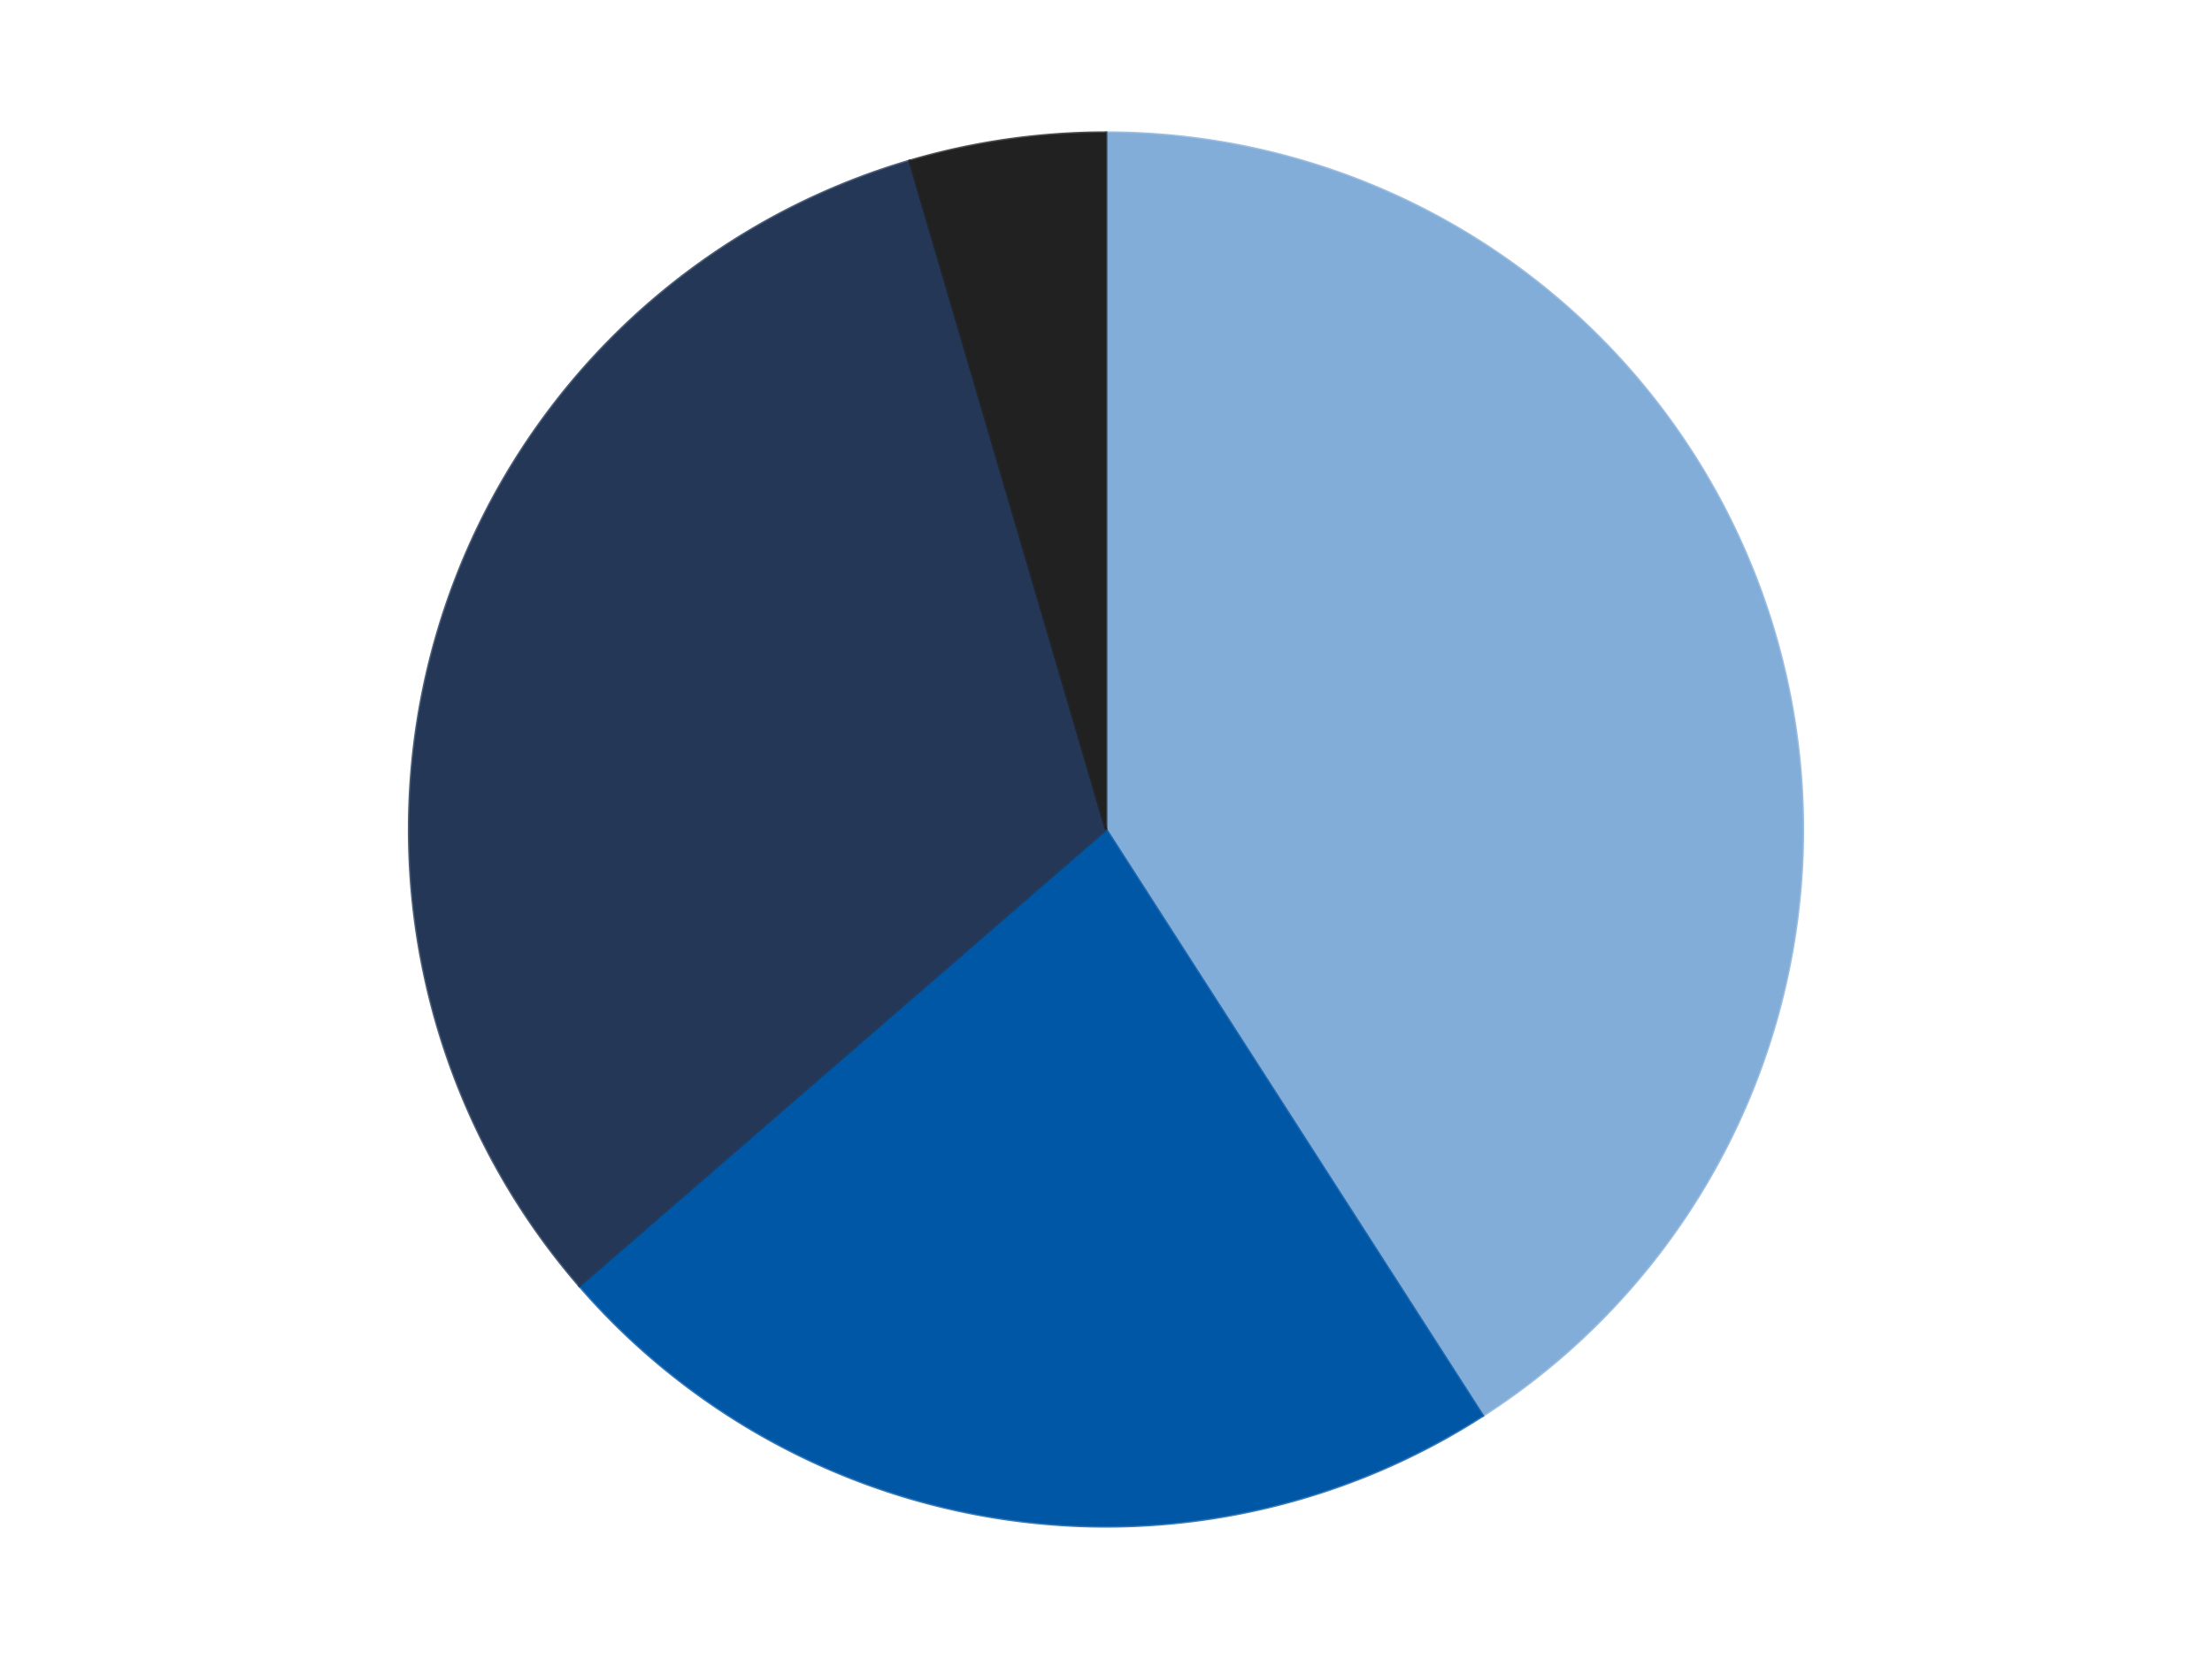
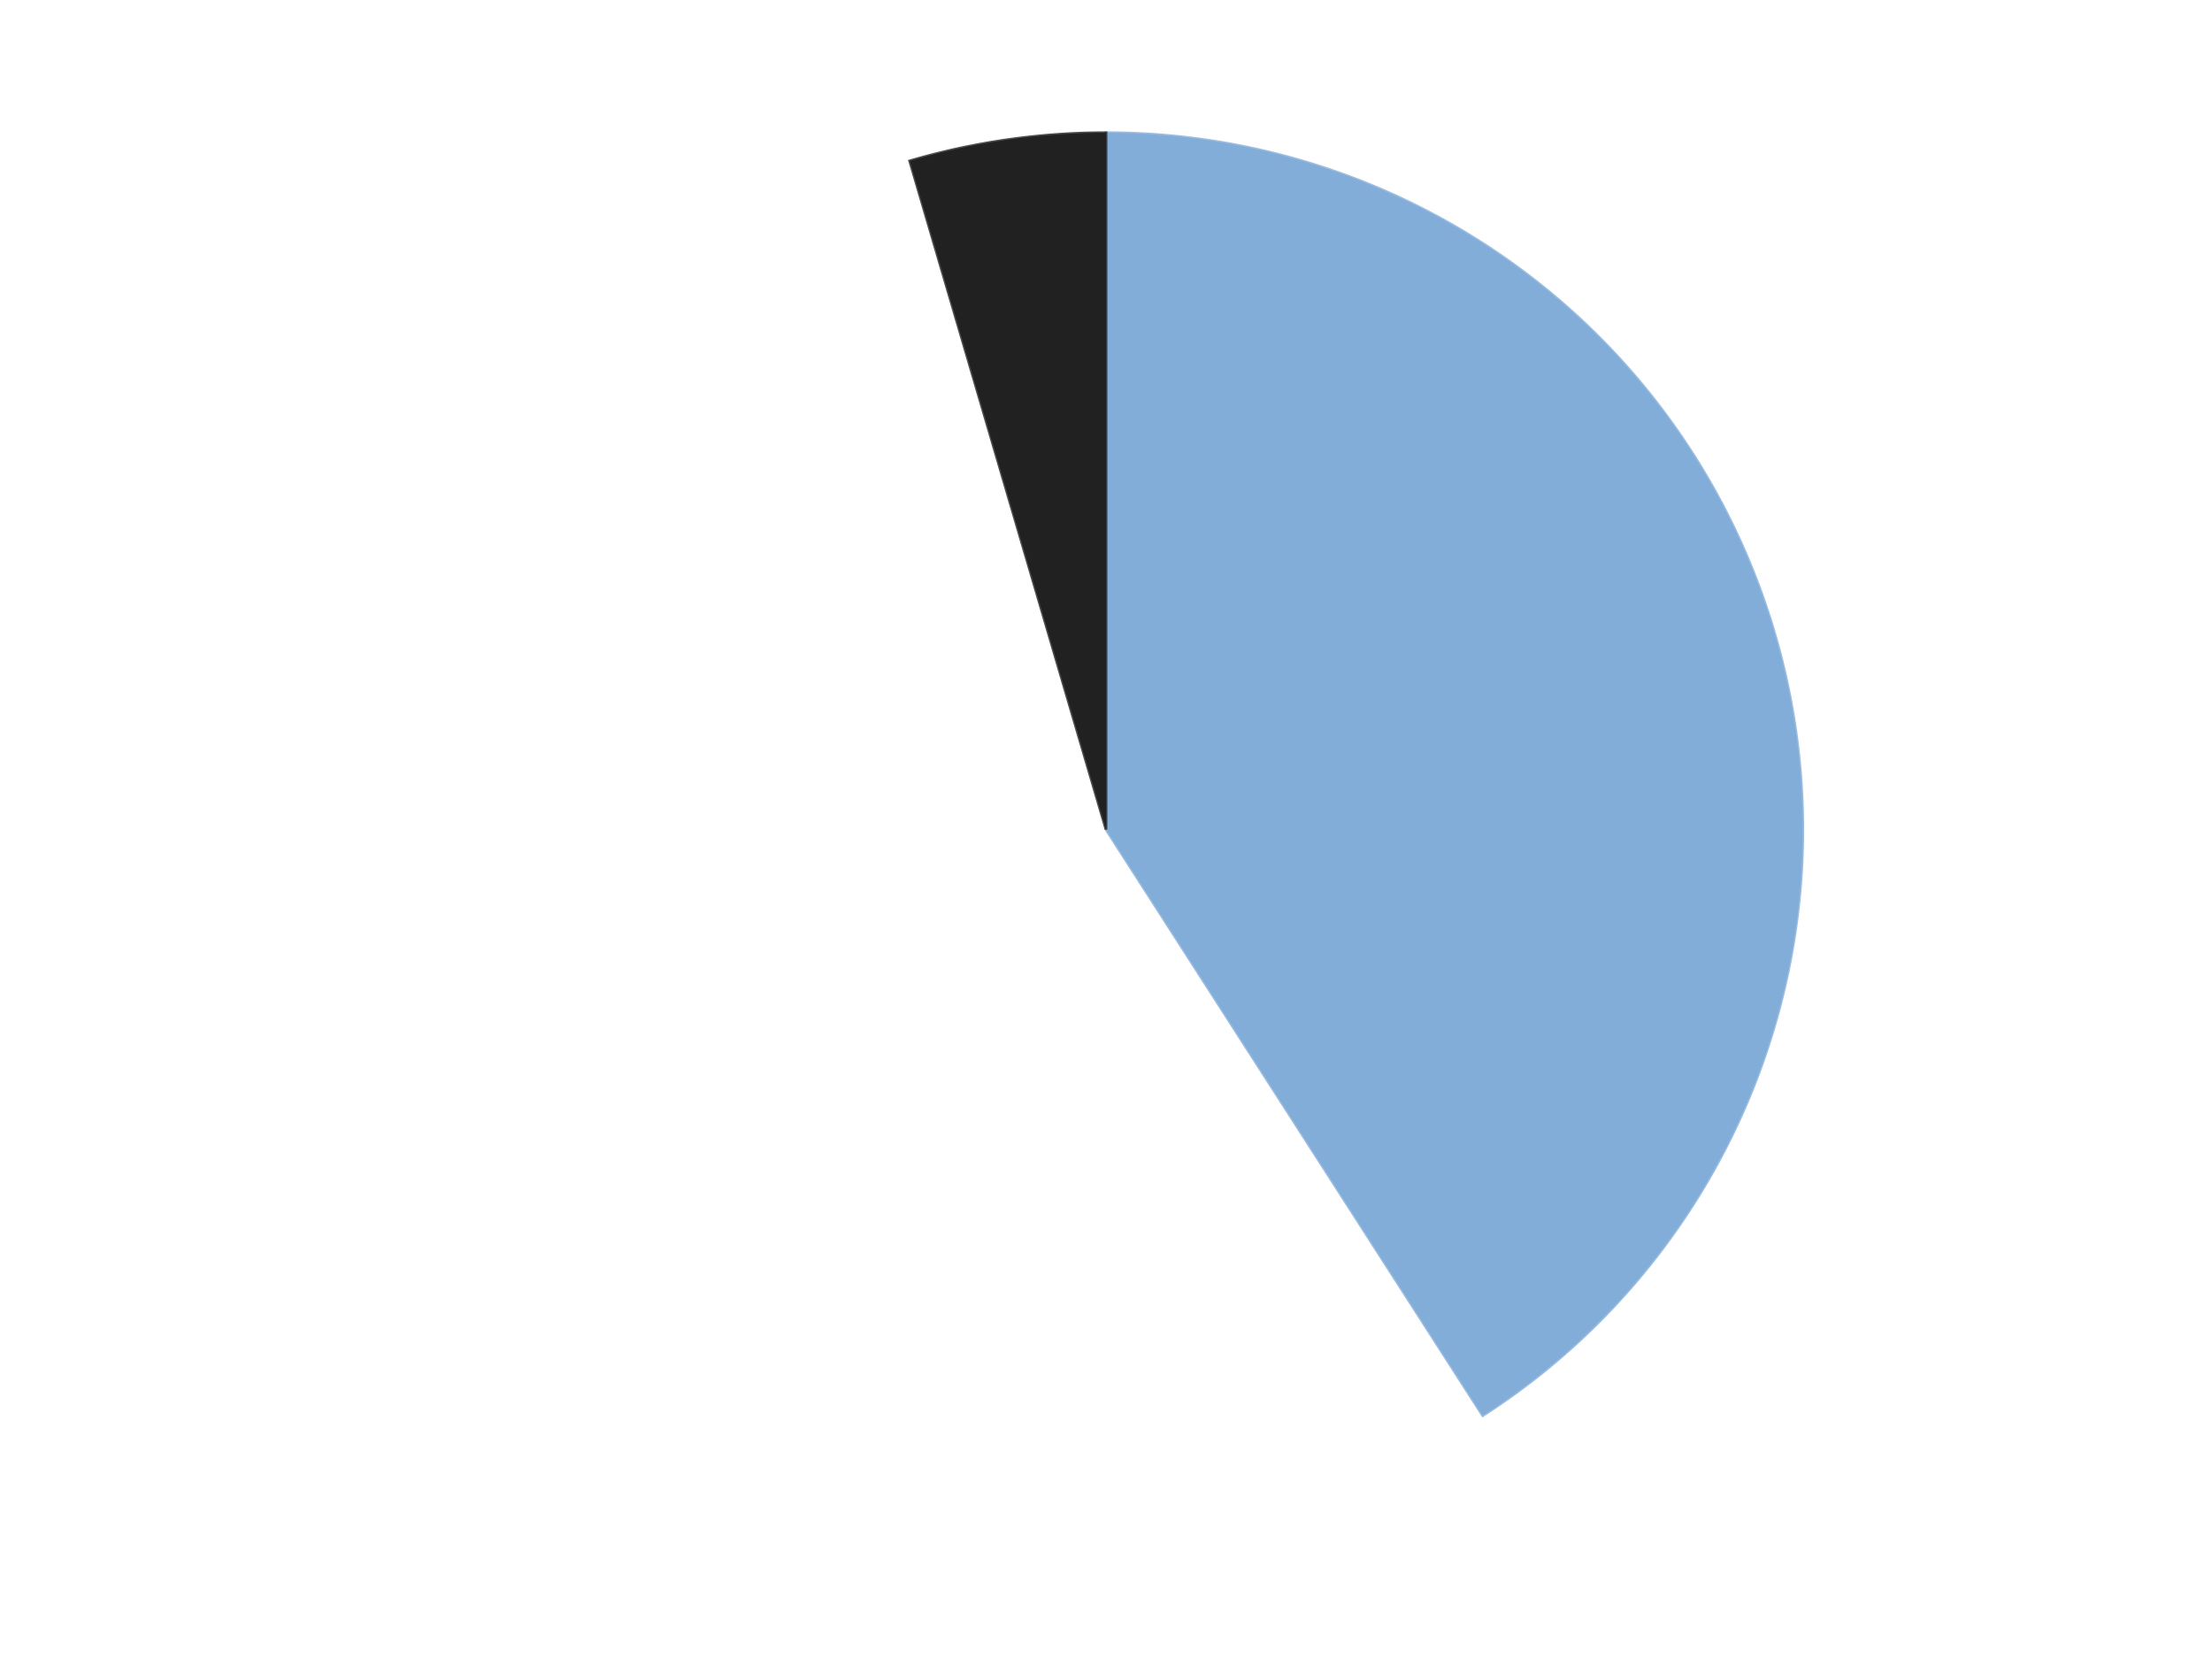
<svg xmlns="http://www.w3.org/2000/svg" xmlns:xlink="http://www.w3.org/1999/xlink" id="chart-e7b6fca6-a55a-4f92-8cba-2c1057eebc15" class="pygal-chart" viewBox="0 0 800 600">
  <defs>
    <style type="text/css">#chart-e7b6fca6-a55a-4f92-8cba-2c1057eebc15{-webkit-user-select:none;-webkit-font-smoothing:antialiased;font-family:Consolas,"Liberation Mono",Menlo,Courier,monospace}#chart-e7b6fca6-a55a-4f92-8cba-2c1057eebc15 .title{font-family:Consolas,"Liberation Mono",Menlo,Courier,monospace;font-size:16px}#chart-e7b6fca6-a55a-4f92-8cba-2c1057eebc15 .legends .legend text{font-family:Consolas,"Liberation Mono",Menlo,Courier,monospace;font-size:14px}#chart-e7b6fca6-a55a-4f92-8cba-2c1057eebc15 .axis text{font-family:Consolas,"Liberation Mono",Menlo,Courier,monospace;font-size:10px}#chart-e7b6fca6-a55a-4f92-8cba-2c1057eebc15 .axis text.major{font-family:Consolas,"Liberation Mono",Menlo,Courier,monospace;font-size:10px}#chart-e7b6fca6-a55a-4f92-8cba-2c1057eebc15 .text-overlay text.value{font-family:Consolas,"Liberation Mono",Menlo,Courier,monospace;font-size:16px}#chart-e7b6fca6-a55a-4f92-8cba-2c1057eebc15 .text-overlay text.label{font-family:Consolas,"Liberation Mono",Menlo,Courier,monospace;font-size:10px}#chart-e7b6fca6-a55a-4f92-8cba-2c1057eebc15 .tooltip{font-family:Consolas,"Liberation Mono",Menlo,Courier,monospace;font-size:14px}#chart-e7b6fca6-a55a-4f92-8cba-2c1057eebc15 text.no_data{font-family:Consolas,"Liberation Mono",Menlo,Courier,monospace;font-size:64px}
#chart-e7b6fca6-a55a-4f92-8cba-2c1057eebc15{background-color:transparent}#chart-e7b6fca6-a55a-4f92-8cba-2c1057eebc15 path,#chart-e7b6fca6-a55a-4f92-8cba-2c1057eebc15 line,#chart-e7b6fca6-a55a-4f92-8cba-2c1057eebc15 rect,#chart-e7b6fca6-a55a-4f92-8cba-2c1057eebc15 circle{-webkit-transition:150ms;-moz-transition:150ms;transition:150ms}#chart-e7b6fca6-a55a-4f92-8cba-2c1057eebc15 .graph &gt; .background{fill:transparent}#chart-e7b6fca6-a55a-4f92-8cba-2c1057eebc15 .plot &gt; .background{fill:transparent}#chart-e7b6fca6-a55a-4f92-8cba-2c1057eebc15 .graph{fill:rgba(0,0,0,.87)}#chart-e7b6fca6-a55a-4f92-8cba-2c1057eebc15 text.no_data{fill:rgba(0,0,0,1)}#chart-e7b6fca6-a55a-4f92-8cba-2c1057eebc15 .title{fill:rgba(0,0,0,1)}#chart-e7b6fca6-a55a-4f92-8cba-2c1057eebc15 .legends .legend text{fill:rgba(0,0,0,.87)}#chart-e7b6fca6-a55a-4f92-8cba-2c1057eebc15 .legends .legend:hover text{fill:rgba(0,0,0,1)}#chart-e7b6fca6-a55a-4f92-8cba-2c1057eebc15 .axis .line{stroke:rgba(0,0,0,1)}#chart-e7b6fca6-a55a-4f92-8cba-2c1057eebc15 .axis .guide.line{stroke:rgba(0,0,0,.54)}#chart-e7b6fca6-a55a-4f92-8cba-2c1057eebc15 .axis .major.line{stroke:rgba(0,0,0,.87)}#chart-e7b6fca6-a55a-4f92-8cba-2c1057eebc15 .axis text.major{fill:rgba(0,0,0,1)}#chart-e7b6fca6-a55a-4f92-8cba-2c1057eebc15 .axis.y .guides:hover .guide.line,#chart-e7b6fca6-a55a-4f92-8cba-2c1057eebc15 .line-graph .axis.x .guides:hover .guide.line,#chart-e7b6fca6-a55a-4f92-8cba-2c1057eebc15 .stackedline-graph .axis.x .guides:hover .guide.line,#chart-e7b6fca6-a55a-4f92-8cba-2c1057eebc15 .xy-graph .axis.x .guides:hover .guide.line{stroke:rgba(0,0,0,1)}#chart-e7b6fca6-a55a-4f92-8cba-2c1057eebc15 .axis .guides:hover text{fill:rgba(0,0,0,1)}#chart-e7b6fca6-a55a-4f92-8cba-2c1057eebc15 .reactive{fill-opacity:1.0;stroke-opacity:.8;stroke-width:1}#chart-e7b6fca6-a55a-4f92-8cba-2c1057eebc15 .ci{stroke:rgba(0,0,0,.87)}#chart-e7b6fca6-a55a-4f92-8cba-2c1057eebc15 .reactive.active,#chart-e7b6fca6-a55a-4f92-8cba-2c1057eebc15 .active .reactive{fill-opacity:0.6;stroke-opacity:.9;stroke-width:4}#chart-e7b6fca6-a55a-4f92-8cba-2c1057eebc15 .ci .reactive.active{stroke-width:1.5}#chart-e7b6fca6-a55a-4f92-8cba-2c1057eebc15 .series text{fill:rgba(0,0,0,1)}#chart-e7b6fca6-a55a-4f92-8cba-2c1057eebc15 .tooltip rect{fill:transparent;stroke:rgba(0,0,0,1);-webkit-transition:opacity 150ms;-moz-transition:opacity 150ms;transition:opacity 150ms}#chart-e7b6fca6-a55a-4f92-8cba-2c1057eebc15 .tooltip .label{fill:rgba(0,0,0,.87)}#chart-e7b6fca6-a55a-4f92-8cba-2c1057eebc15 .tooltip .label{fill:rgba(0,0,0,.87)}#chart-e7b6fca6-a55a-4f92-8cba-2c1057eebc15 .tooltip .legend{font-size:.8em;fill:rgba(0,0,0,.54)}#chart-e7b6fca6-a55a-4f92-8cba-2c1057eebc15 .tooltip .x_label{font-size:.6em;fill:rgba(0,0,0,1)}#chart-e7b6fca6-a55a-4f92-8cba-2c1057eebc15 .tooltip .xlink{font-size:.5em;text-decoration:underline}#chart-e7b6fca6-a55a-4f92-8cba-2c1057eebc15 .tooltip .value{font-size:1.5em}#chart-e7b6fca6-a55a-4f92-8cba-2c1057eebc15 .bound{font-size:.5em}#chart-e7b6fca6-a55a-4f92-8cba-2c1057eebc15 .max-value{font-size:.75em;fill:rgba(0,0,0,.54)}#chart-e7b6fca6-a55a-4f92-8cba-2c1057eebc15 .map-element{fill:transparent;stroke:rgba(0,0,0,.54) !important}#chart-e7b6fca6-a55a-4f92-8cba-2c1057eebc15 .map-element .reactive{fill-opacity:inherit;stroke-opacity:inherit}#chart-e7b6fca6-a55a-4f92-8cba-2c1057eebc15 .color-0,#chart-e7b6fca6-a55a-4f92-8cba-2c1057eebc15 .color-0 a:visited{stroke:#F44336;fill:#F44336}#chart-e7b6fca6-a55a-4f92-8cba-2c1057eebc15 .color-1,#chart-e7b6fca6-a55a-4f92-8cba-2c1057eebc15 .color-1 a:visited{stroke:#3F51B5;fill:#3F51B5}#chart-e7b6fca6-a55a-4f92-8cba-2c1057eebc15 .color-2,#chart-e7b6fca6-a55a-4f92-8cba-2c1057eebc15 .color-2 a:visited{stroke:#009688;fill:#009688}#chart-e7b6fca6-a55a-4f92-8cba-2c1057eebc15 .color-3,#chart-e7b6fca6-a55a-4f92-8cba-2c1057eebc15 .color-3 a:visited{stroke:#FFC107;fill:#FFC107}#chart-e7b6fca6-a55a-4f92-8cba-2c1057eebc15 .text-overlay .color-0 text{fill:black}#chart-e7b6fca6-a55a-4f92-8cba-2c1057eebc15 .text-overlay .color-1 text{fill:black}#chart-e7b6fca6-a55a-4f92-8cba-2c1057eebc15 .text-overlay .color-2 text{fill:black}#chart-e7b6fca6-a55a-4f92-8cba-2c1057eebc15 .text-overlay .color-3 text{fill:black}
#chart-e7b6fca6-a55a-4f92-8cba-2c1057eebc15 text.no_data{text-anchor:middle}#chart-e7b6fca6-a55a-4f92-8cba-2c1057eebc15 .guide.line{fill:none}#chart-e7b6fca6-a55a-4f92-8cba-2c1057eebc15 .centered{text-anchor:middle}#chart-e7b6fca6-a55a-4f92-8cba-2c1057eebc15 .title{text-anchor:middle}#chart-e7b6fca6-a55a-4f92-8cba-2c1057eebc15 .legends .legend text{fill-opacity:1}#chart-e7b6fca6-a55a-4f92-8cba-2c1057eebc15 .axis.x text{text-anchor:middle}#chart-e7b6fca6-a55a-4f92-8cba-2c1057eebc15 .axis.x:not(.web) text[transform]{text-anchor:start}#chart-e7b6fca6-a55a-4f92-8cba-2c1057eebc15 .axis.x:not(.web) text[transform].backwards{text-anchor:end}#chart-e7b6fca6-a55a-4f92-8cba-2c1057eebc15 .axis.y text{text-anchor:end}#chart-e7b6fca6-a55a-4f92-8cba-2c1057eebc15 .axis.y text[transform].backwards{text-anchor:start}#chart-e7b6fca6-a55a-4f92-8cba-2c1057eebc15 .axis.y2 text{text-anchor:start}#chart-e7b6fca6-a55a-4f92-8cba-2c1057eebc15 .axis.y2 text[transform].backwards{text-anchor:end}#chart-e7b6fca6-a55a-4f92-8cba-2c1057eebc15 .axis .guide.line{stroke-dasharray:4,4;stroke:black}#chart-e7b6fca6-a55a-4f92-8cba-2c1057eebc15 .axis .major.guide.line{stroke-dasharray:6,6;stroke:black}#chart-e7b6fca6-a55a-4f92-8cba-2c1057eebc15 .horizontal .axis.y .guide.line,#chart-e7b6fca6-a55a-4f92-8cba-2c1057eebc15 .horizontal .axis.y2 .guide.line,#chart-e7b6fca6-a55a-4f92-8cba-2c1057eebc15 .vertical .axis.x .guide.line{opacity:0}#chart-e7b6fca6-a55a-4f92-8cba-2c1057eebc15 .horizontal .axis.always_show .guide.line,#chart-e7b6fca6-a55a-4f92-8cba-2c1057eebc15 .vertical .axis.always_show .guide.line{opacity:1 !important}#chart-e7b6fca6-a55a-4f92-8cba-2c1057eebc15 .axis.y .guides:hover .guide.line,#chart-e7b6fca6-a55a-4f92-8cba-2c1057eebc15 .axis.y2 .guides:hover .guide.line,#chart-e7b6fca6-a55a-4f92-8cba-2c1057eebc15 .axis.x .guides:hover .guide.line{opacity:1}#chart-e7b6fca6-a55a-4f92-8cba-2c1057eebc15 .axis .guides:hover text{opacity:1}#chart-e7b6fca6-a55a-4f92-8cba-2c1057eebc15 .nofill{fill:none}#chart-e7b6fca6-a55a-4f92-8cba-2c1057eebc15 .subtle-fill{fill-opacity:.2}#chart-e7b6fca6-a55a-4f92-8cba-2c1057eebc15 .dot{stroke-width:1px;fill-opacity:1;stroke-opacity:1}#chart-e7b6fca6-a55a-4f92-8cba-2c1057eebc15 .dot.active{stroke-width:5px}#chart-e7b6fca6-a55a-4f92-8cba-2c1057eebc15 .dot.negative{fill:transparent}#chart-e7b6fca6-a55a-4f92-8cba-2c1057eebc15 text,#chart-e7b6fca6-a55a-4f92-8cba-2c1057eebc15 tspan{stroke:none !important}#chart-e7b6fca6-a55a-4f92-8cba-2c1057eebc15 .series text.active{opacity:1}#chart-e7b6fca6-a55a-4f92-8cba-2c1057eebc15 .tooltip rect{fill-opacity:.95;stroke-width:.5}#chart-e7b6fca6-a55a-4f92-8cba-2c1057eebc15 .tooltip text{fill-opacity:1}#chart-e7b6fca6-a55a-4f92-8cba-2c1057eebc15 .showable{visibility:hidden}#chart-e7b6fca6-a55a-4f92-8cba-2c1057eebc15 .showable.shown{visibility:visible}#chart-e7b6fca6-a55a-4f92-8cba-2c1057eebc15 .gauge-background{fill:rgba(229,229,229,1);stroke:none}#chart-e7b6fca6-a55a-4f92-8cba-2c1057eebc15 .bg-lines{stroke:transparent;stroke-width:2px}</style>
    <script type="text/javascript">window.pygal = window.pygal || {};window.pygal.config = window.pygal.config || {};window.pygal.config['e7b6fca6-a55a-4f92-8cba-2c1057eebc15'] = {"allow_interruptions": false, "box_mode": "extremes", "classes": ["pygal-chart"], "css": ["file://style.css", "file://graph.css"], "defs": [], "disable_xml_declaration": false, "dots_size": 2.5, "dynamic_print_values": false, "explicit_size": false, "fill": false, "force_uri_protocol": "https", "formatter": null, "half_pie": false, "height": 600, "include_x_axis": false, "inner_radius": 0, "interpolate": null, "interpolation_parameters": {}, "interpolation_precision": 250, "inverse_y_axis": false, "js": ["//kozea.github.io/pygal.js/2.0.x/pygal-tooltips.min.js"], "legend_at_bottom": false, "legend_at_bottom_columns": null, "legend_box_size": 12, "logarithmic": false, "margin": 20, "margin_bottom": null, "margin_left": null, "margin_right": null, "margin_top": null, "max_scale": 16, "min_scale": 4, "missing_value_fill_truncation": "x", "no_data_text": "No data", "no_prefix": false, "order_min": null, "pretty_print": false, "print_labels": false, "print_values": false, "print_values_position": "center", "print_zeroes": true, "range": null, "rounded_bars": null, "secondary_range": null, "show_dots": true, "show_legend": false, "show_minor_x_labels": true, "show_minor_y_labels": true, "show_only_major_dots": false, "show_x_guides": false, "show_x_labels": true, "show_y_guides": true, "show_y_labels": true, "spacing": 10, "stack_from_top": false, "strict": false, "stroke": true, "stroke_style": null, "style": {"background": "transparent", "ci_colors": [], "colors": ["#F44336", "#3F51B5", "#009688", "#FFC107", "#FF5722", "#9C27B0", "#03A9F4", "#8BC34A", "#FF9800", "#E91E63", "#2196F3", "#4CAF50", "#FFEB3B", "#673AB7", "#00BCD4", "#CDDC39", "#9E9E9E", "#607D8B"], "dot_opacity": "1", "font_family": "Consolas, \"Liberation Mono\", Menlo, Courier, monospace", "foreground": "rgba(0, 0, 0, .87)", "foreground_strong": "rgba(0, 0, 0, 1)", "foreground_subtle": "rgba(0, 0, 0, .54)", "guide_stroke_color": "black", "guide_stroke_dasharray": "4,4", "label_font_family": "Consolas, \"Liberation Mono\", Menlo, Courier, monospace", "label_font_size": 10, "legend_font_family": "Consolas, \"Liberation Mono\", Menlo, Courier, monospace", "legend_font_size": 14, "major_guide_stroke_color": "black", "major_guide_stroke_dasharray": "6,6", "major_label_font_family": "Consolas, \"Liberation Mono\", Menlo, Courier, monospace", "major_label_font_size": 10, "no_data_font_family": "Consolas, \"Liberation Mono\", Menlo, Courier, monospace", "no_data_font_size": 64, "opacity": "1.0", "opacity_hover": "0.6", "plot_background": "transparent", "stroke_opacity": ".8", "stroke_opacity_hover": ".9", "stroke_width": "1", "stroke_width_hover": "4", "title_font_family": "Consolas, \"Liberation Mono\", Menlo, Courier, monospace", "title_font_size": 16, "tooltip_font_family": "Consolas, \"Liberation Mono\", Menlo, Courier, monospace", "tooltip_font_size": 14, "transition": "150ms", "value_background": "rgba(229, 229, 229, 1)", "value_colors": [], "value_font_family": "Consolas, \"Liberation Mono\", Menlo, Courier, monospace", "value_font_size": 16, "value_label_font_family": "Consolas, \"Liberation Mono\", Menlo, Courier, monospace", "value_label_font_size": 10}, "title": null, "tooltip_border_radius": 0, "tooltip_fancy_mode": true, "truncate_label": null, "truncate_legend": null, "width": 800, "x_label_rotation": 0, "x_labels": null, "x_labels_major": null, "x_labels_major_count": null, "x_labels_major_every": null, "x_title": null, "xrange": null, "y_label_rotation": 0, "y_labels": null, "y_labels_major": null, "y_labels_major_count": null, "y_labels_major_every": null, "y_title": null, "zero": 0, "legends": ["Medium Blue", "Blue", "Dark Blue", "Black"]}</script>
    <script type="text/javascript" xlink:href="https://kozea.github.io/pygal.js/2.0.x/pygal-tooltips.min.js" />
  </defs>
  <title>Pygal</title>
  <g class="graph pie-graph vertical">
    <rect x="0" y="0" width="800" height="600" class="background" />
    <g transform="translate(20, 20)" class="plot">
      <rect x="0" y="0" width="760" height="560" class="background" />
      <g class="series serie-0 color-0">
        <g class="slices">
          <g class="slice" style="fill: #82ADD8; stroke: #82ADD8">
            <path d="M380 28 A252 252 0 0 1 516.241 491.996 L380 280 A0 0 0 0 0 380 280 z" class="slice reactive tooltip-trigger" />
            <desc class="value">9</desc>
            <desc class="x centered">500.8961146754267</desc>
            <desc class="y centered">244.50169783797986</desc>
          </g>
        </g>
      </g>
      <g class="series serie-1 color-1">
        <g class="slices">
          <g class="slice" style="fill: #0057A6; stroke: #0057A6">
-             <path d="M516.241 491.996 A252 252 0 0 1 189.551 445.025 L380 280 A0 0 0 0 0 380 280 z" class="slice reactive tooltip-trigger" />
            <desc class="value">5</desc>
            <desc class="x centered">362.06833037756604</desc>
            <desc class="y centered">404.71750167699753</desc>
          </g>
        </g>
      </g>
      <g class="series serie-2 color-2">
        <g class="slices">
          <g class="slice" style="fill: #243757; stroke: #243757">
-             <path d="M189.551 445.025 A252 252 0 0 1 309.003 38.208 L380 280 A0 0 0 0 0 380 280 z" class="slice reactive tooltip-trigger" />
            <desc class="value">7</desc>
            <desc class="x centered">259.10388532457335</desc>
            <desc class="y centered">244.5016978379798</desc>
          </g>
        </g>
      </g>
      <g class="series serie-3 color-3">
        <g class="slices">
          <g class="slice" style="fill: #212121; stroke: #212121">
            <path d="M309.003 38.208 A252 252 0 0 1 380 28 L380 280 A0 0 0 0 0 380 280 z" class="slice reactive tooltip-trigger" />
            <desc class="value">1</desc>
            <desc class="x centered">362.06833037756604</desc>
            <desc class="y centered">155.28249832300247</desc>
          </g>
        </g>
      </g>
    </g>
    <g class="titles" />
    <g transform="translate(20, 20)" class="plot overlay">
      <g class="series serie-0 color-0" />
      <g class="series serie-1 color-1" />
      <g class="series serie-2 color-2" />
      <g class="series serie-3 color-3" />
    </g>
    <g transform="translate(20, 20)" class="plot text-overlay">
      <g class="series serie-0 color-0" />
      <g class="series serie-1 color-1" />
      <g class="series serie-2 color-2" />
      <g class="series serie-3 color-3" />
    </g>
    <g transform="translate(20, 20)" class="plot tooltip-overlay">
      <g transform="translate(0 0)" style="opacity: 0" class="tooltip">
-         <rect rx="0" ry="0" width="0" height="0" class="tooltip-box" />
        <g class="text" />
      </g>
    </g>
  </g>
</svg>